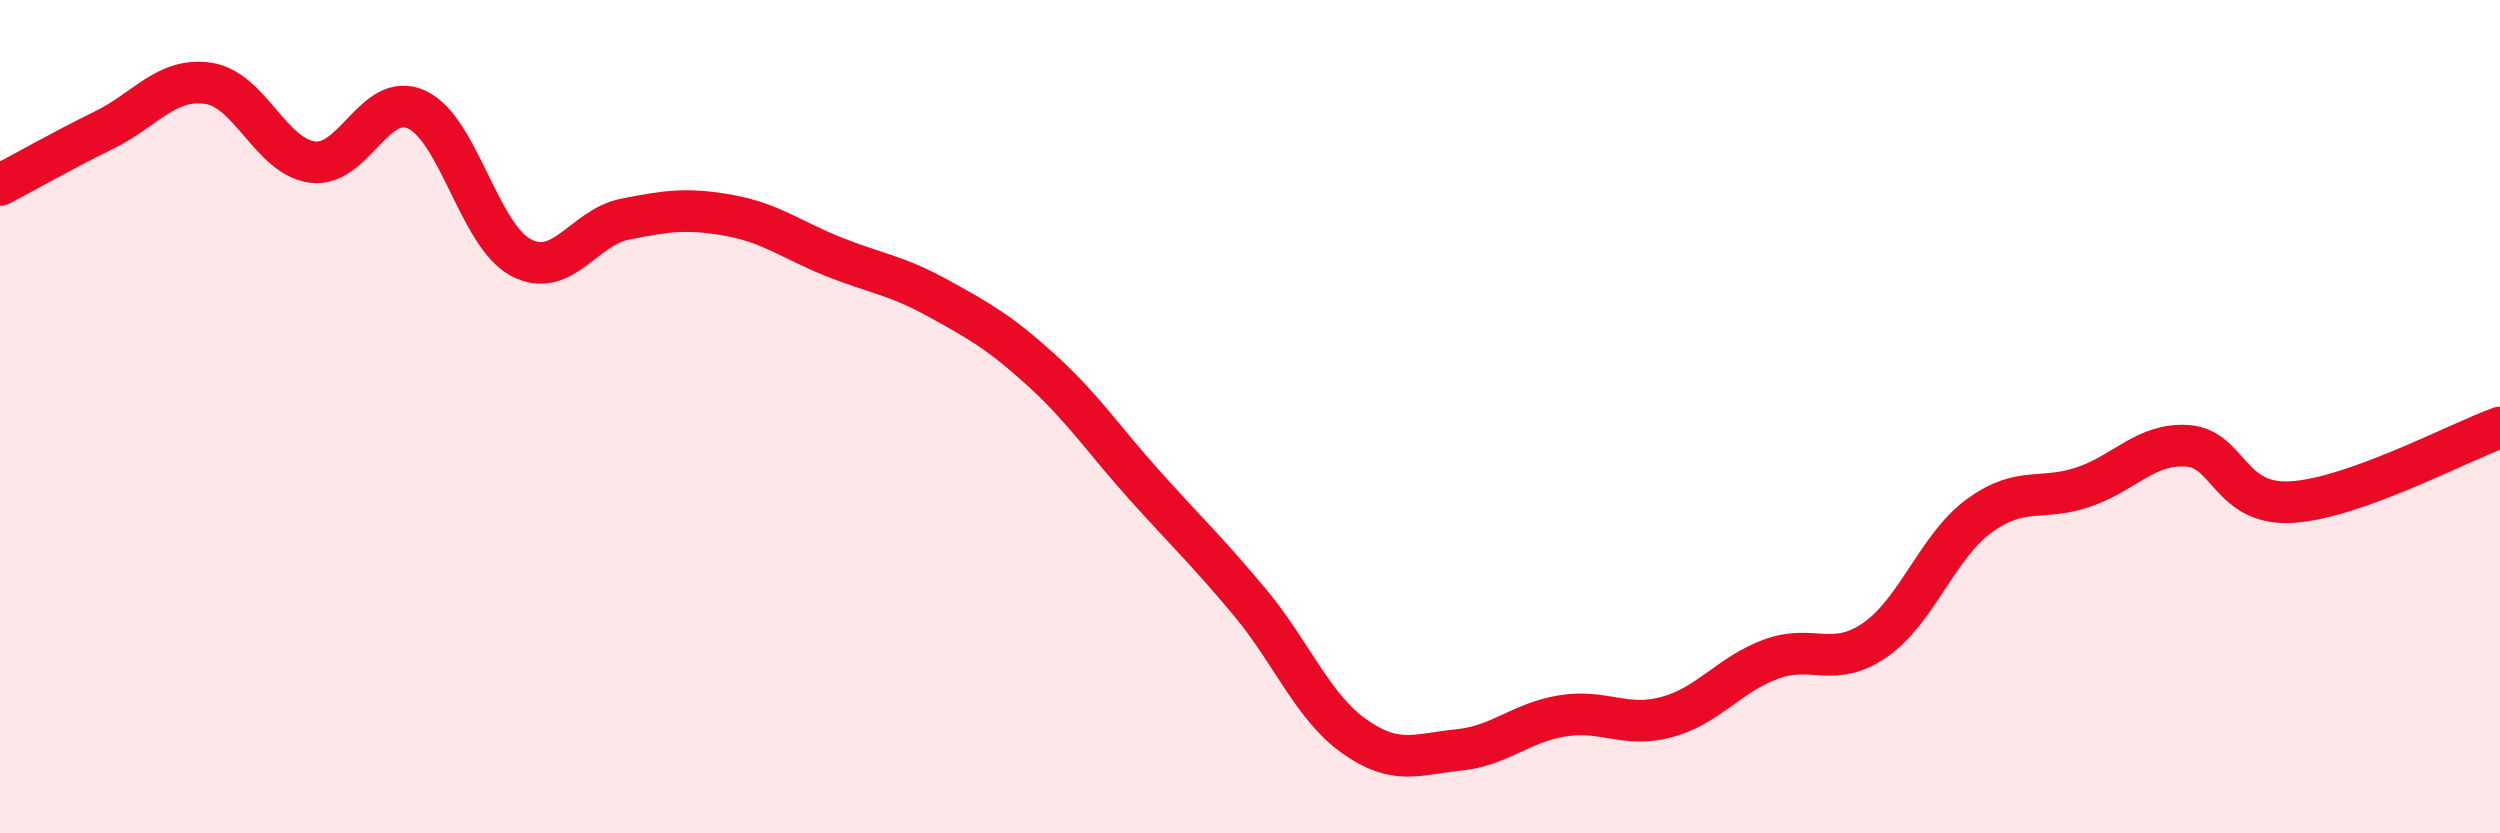
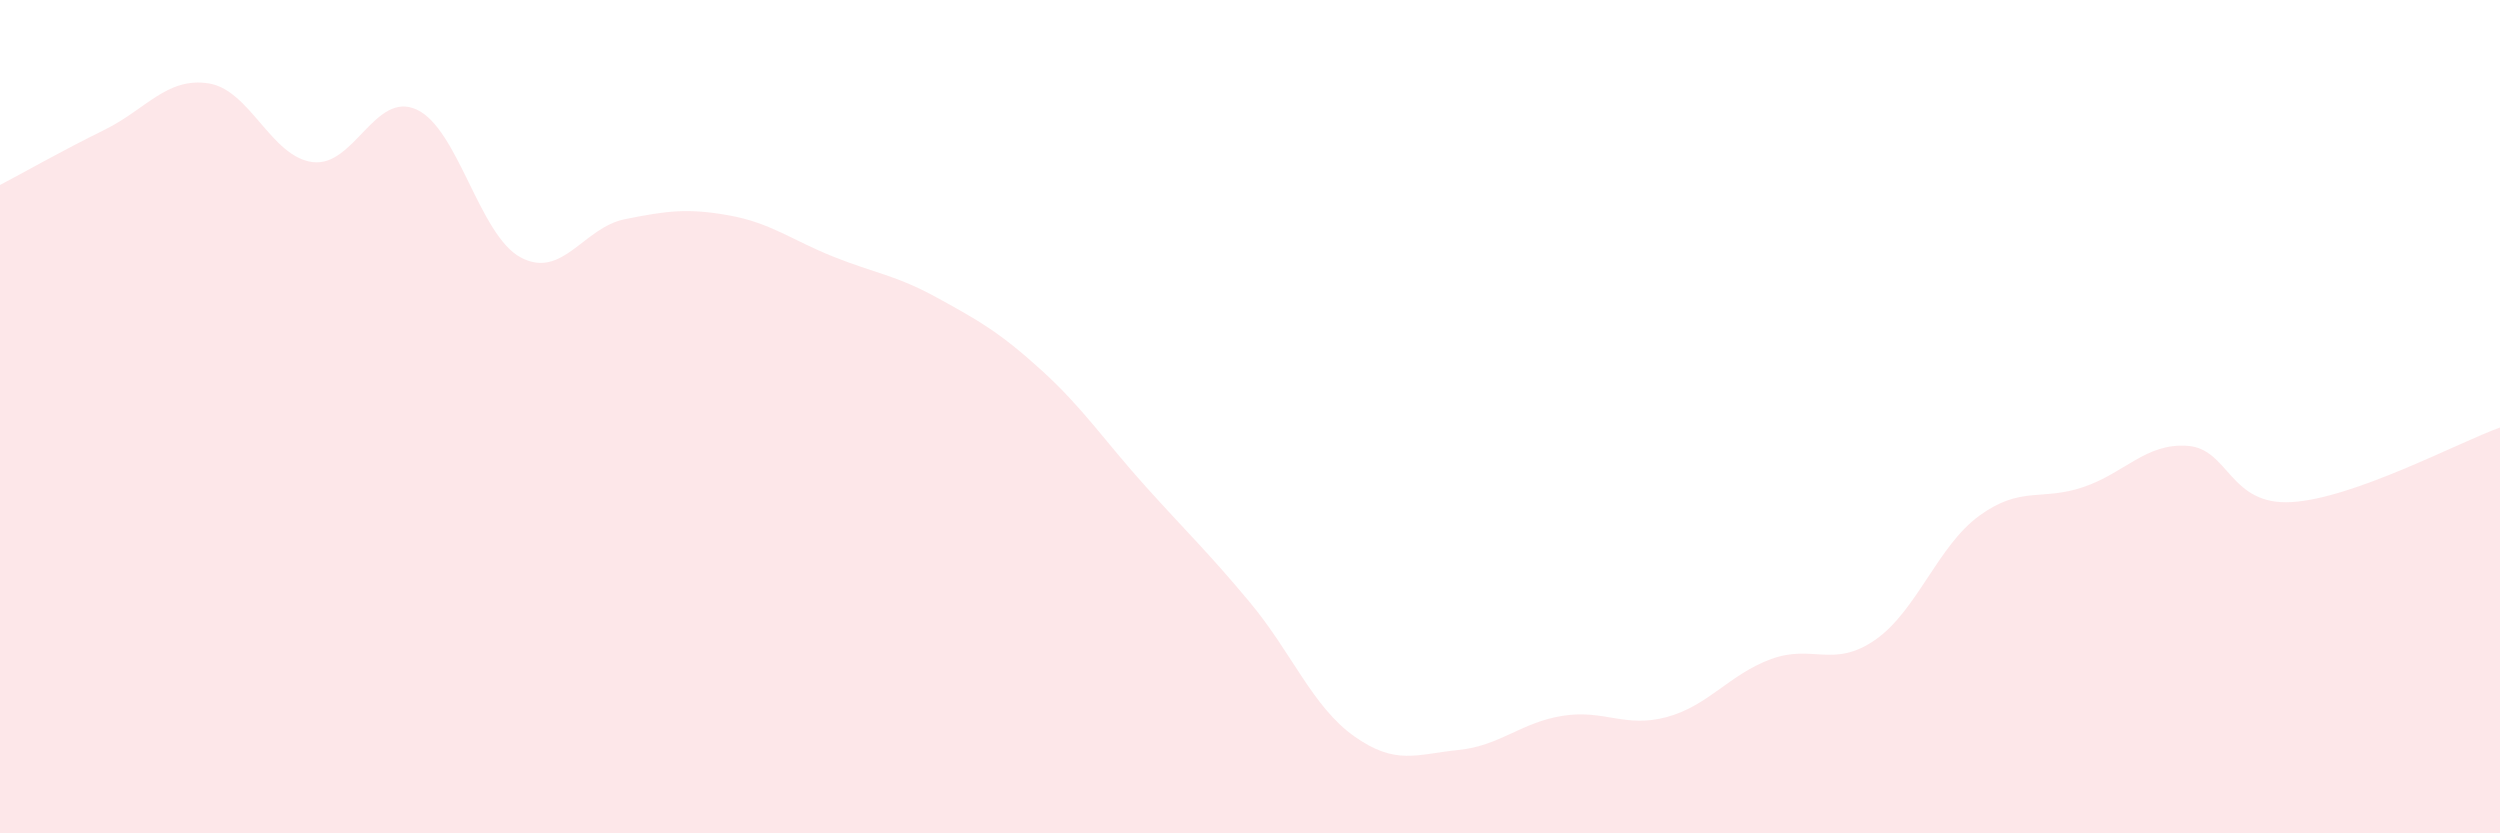
<svg xmlns="http://www.w3.org/2000/svg" width="60" height="20" viewBox="0 0 60 20">
  <path d="M 0,4.44 C 0.5,4.18 1.5,3.61 2.5,3.12 C 3.5,2.63 4,1.85 5,2 C 6,2.15 6.5,3.76 7.5,3.89 C 8.5,4.02 9,2.17 10,2.63 C 11,3.09 11.5,5.65 12.5,6.18 C 13.5,6.71 14,5.46 15,5.26 C 16,5.06 16.5,4.99 17.5,5.17 C 18.5,5.35 19,5.76 20,6.16 C 21,6.56 21.5,6.6 22.5,7.15 C 23.5,7.7 24,7.98 25,8.89 C 26,9.8 26.5,10.57 27.5,11.68 C 28.5,12.79 29,13.26 30,14.46 C 31,15.66 31.5,16.96 32.5,17.67 C 33.5,18.38 34,18.1 35,18 C 36,17.9 36.5,17.34 37.5,17.18 C 38.5,17.02 39,17.48 40,17.21 C 41,16.94 41.5,16.19 42.5,15.82 C 43.5,15.45 44,16.05 45,15.36 C 46,14.67 46.5,13.11 47.5,12.38 C 48.5,11.65 49,12.03 50,11.69 C 51,11.35 51.5,10.63 52.5,10.7 C 53.5,10.77 53.5,12.14 55,12.05 C 56.5,11.96 59,10.62 60,10.26L60 20L0 20Z" fill="#EB0A25" opacity="0.1" stroke-linecap="round" stroke-linejoin="round" />
-   <path d="M 0,4.44 C 0.5,4.18 1.5,3.61 2.5,3.12 C 3.5,2.63 4,1.85 5,2 C 6,2.15 6.5,3.76 7.5,3.89 C 8.5,4.02 9,2.17 10,2.63 C 11,3.09 11.5,5.65 12.5,6.18 C 13.5,6.71 14,5.46 15,5.26 C 16,5.06 16.5,4.99 17.5,5.17 C 18.5,5.35 19,5.76 20,6.16 C 21,6.56 21.5,6.6 22.5,7.15 C 23.5,7.7 24,7.98 25,8.89 C 26,9.8 26.5,10.57 27.5,11.68 C 28.5,12.79 29,13.26 30,14.46 C 31,15.66 31.5,16.96 32.5,17.67 C 33.5,18.38 34,18.1 35,18 C 36,17.9 36.5,17.34 37.5,17.18 C 38.5,17.02 39,17.48 40,17.21 C 41,16.94 41.5,16.19 42.5,15.82 C 43.5,15.45 44,16.05 45,15.36 C 46,14.67 46.5,13.11 47.5,12.38 C 48.5,11.65 49,12.03 50,11.69 C 51,11.35 51.5,10.63 52.5,10.7 C 53.5,10.77 53.5,12.14 55,12.05 C 56.5,11.96 59,10.62 60,10.26" stroke="#EB0A25" stroke-width="1" fill="none" stroke-linecap="round" stroke-linejoin="round" />
</svg>